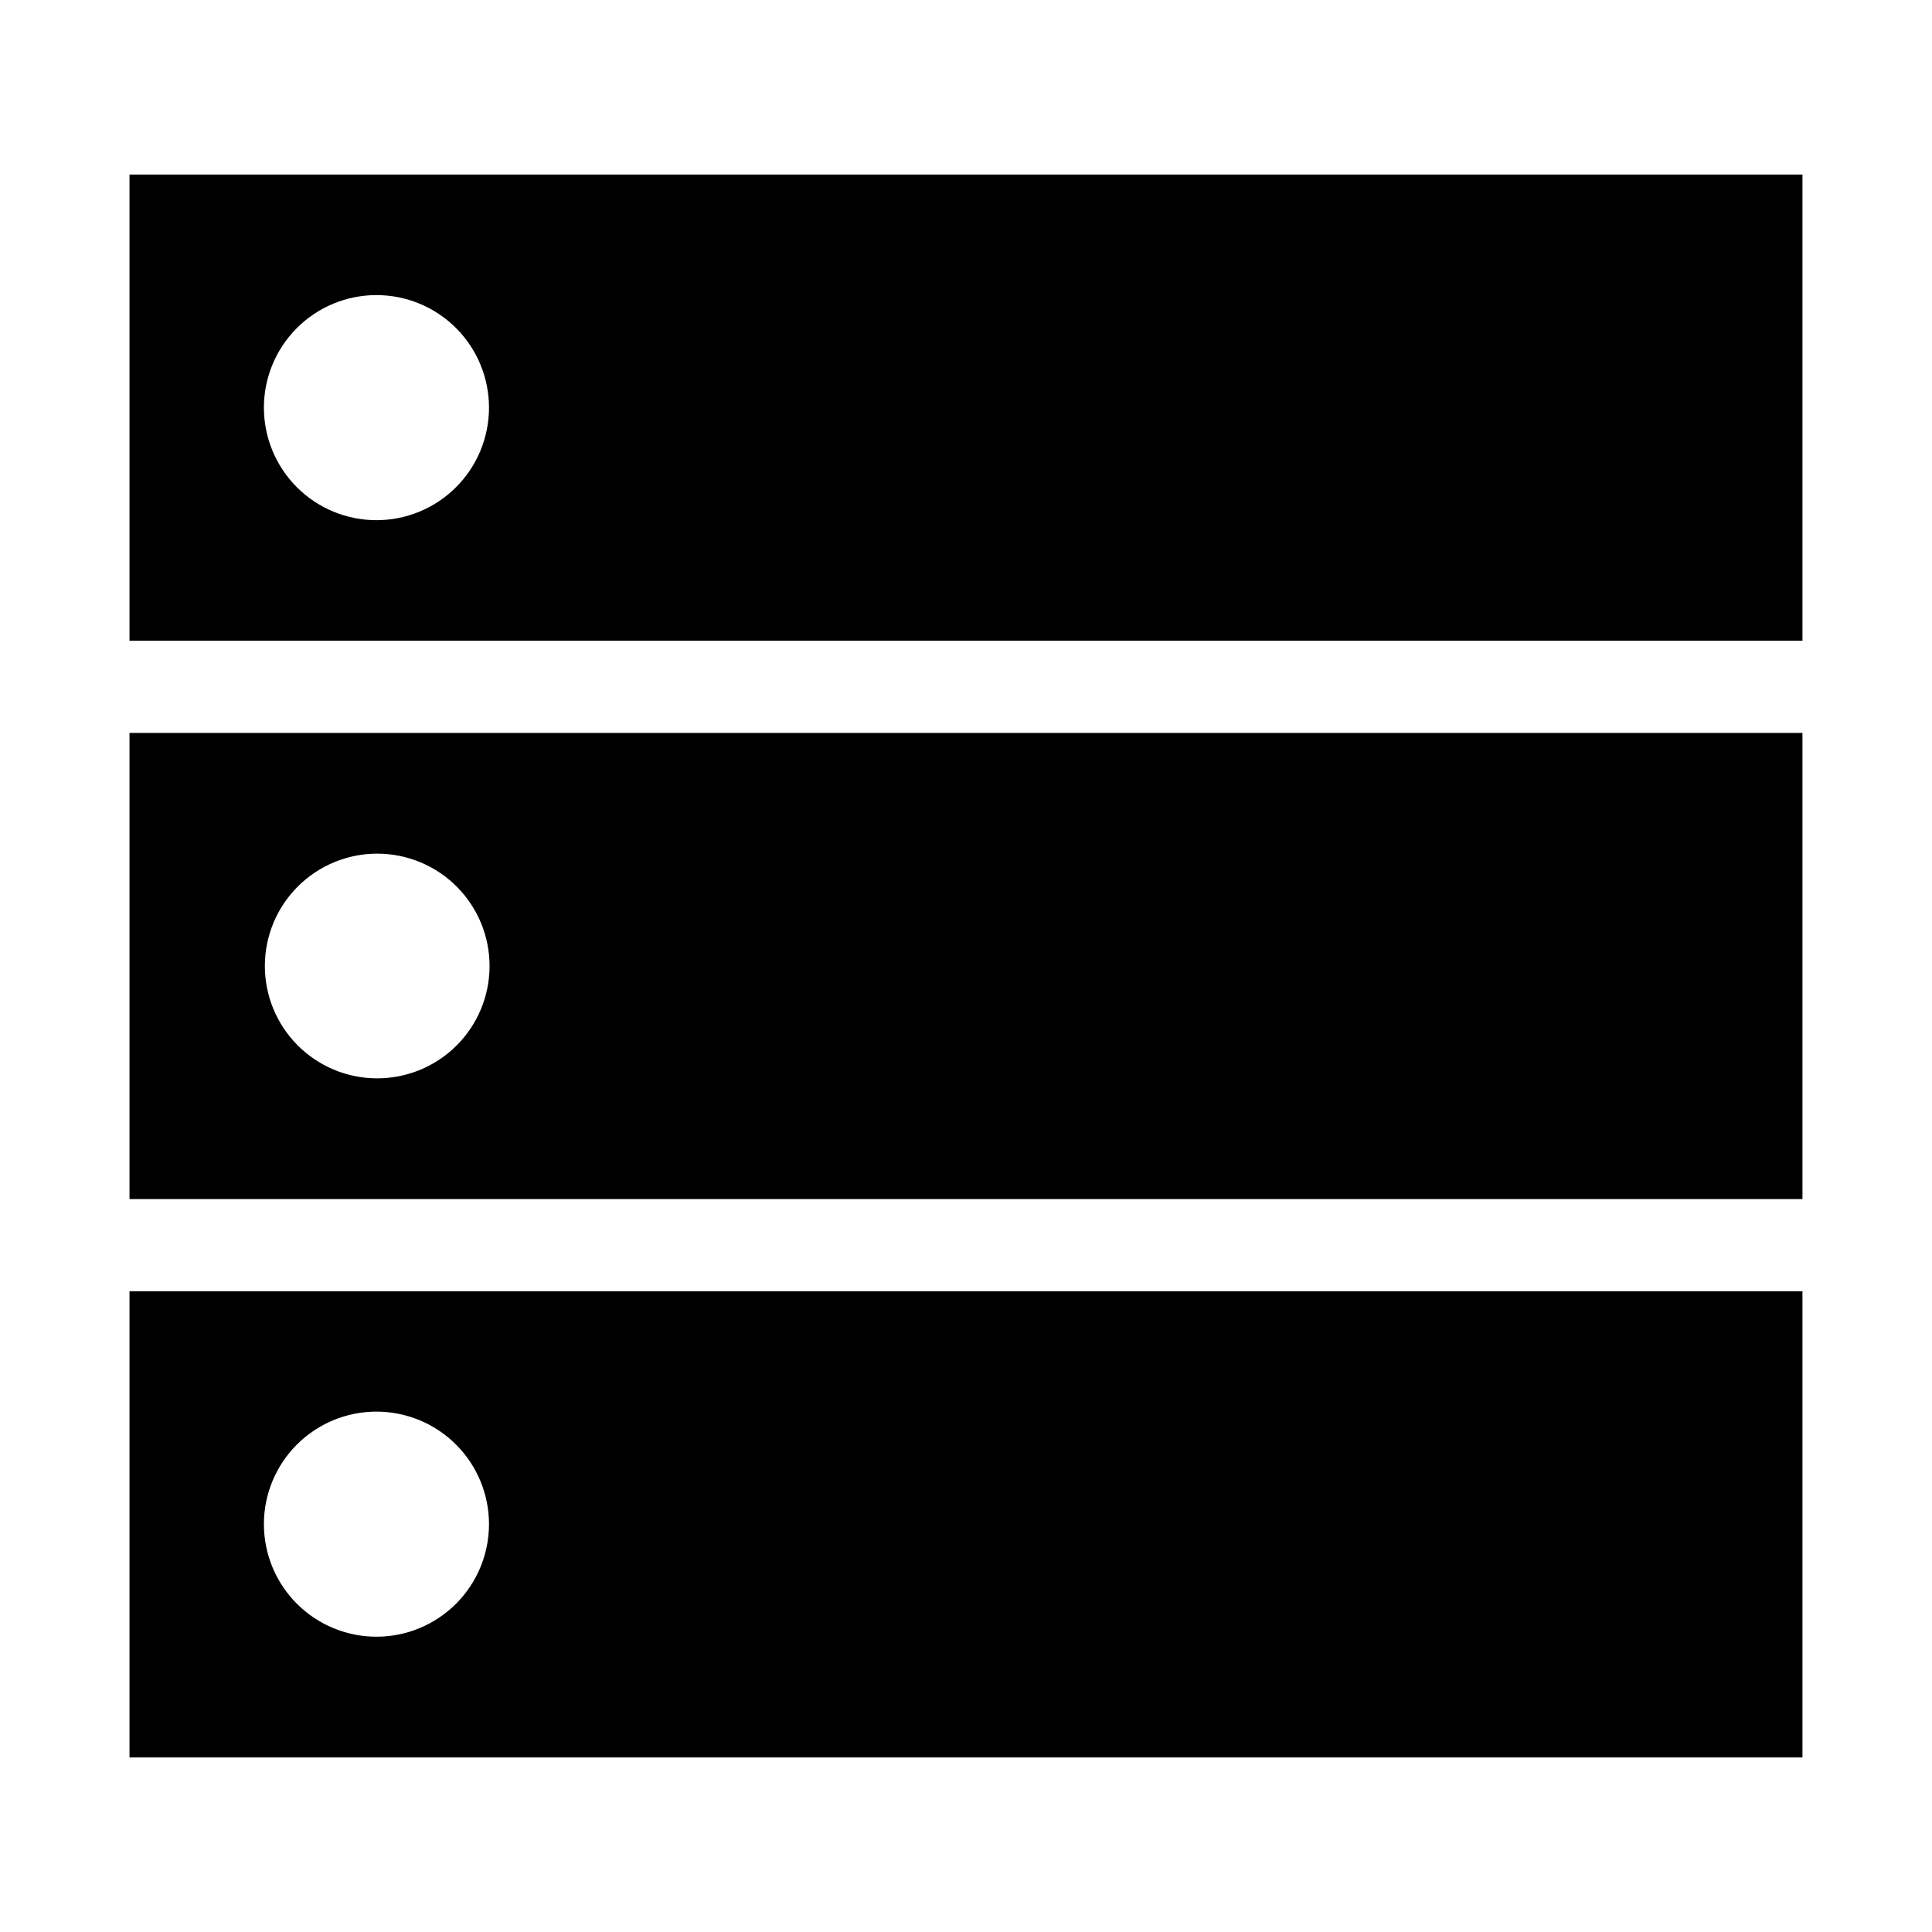
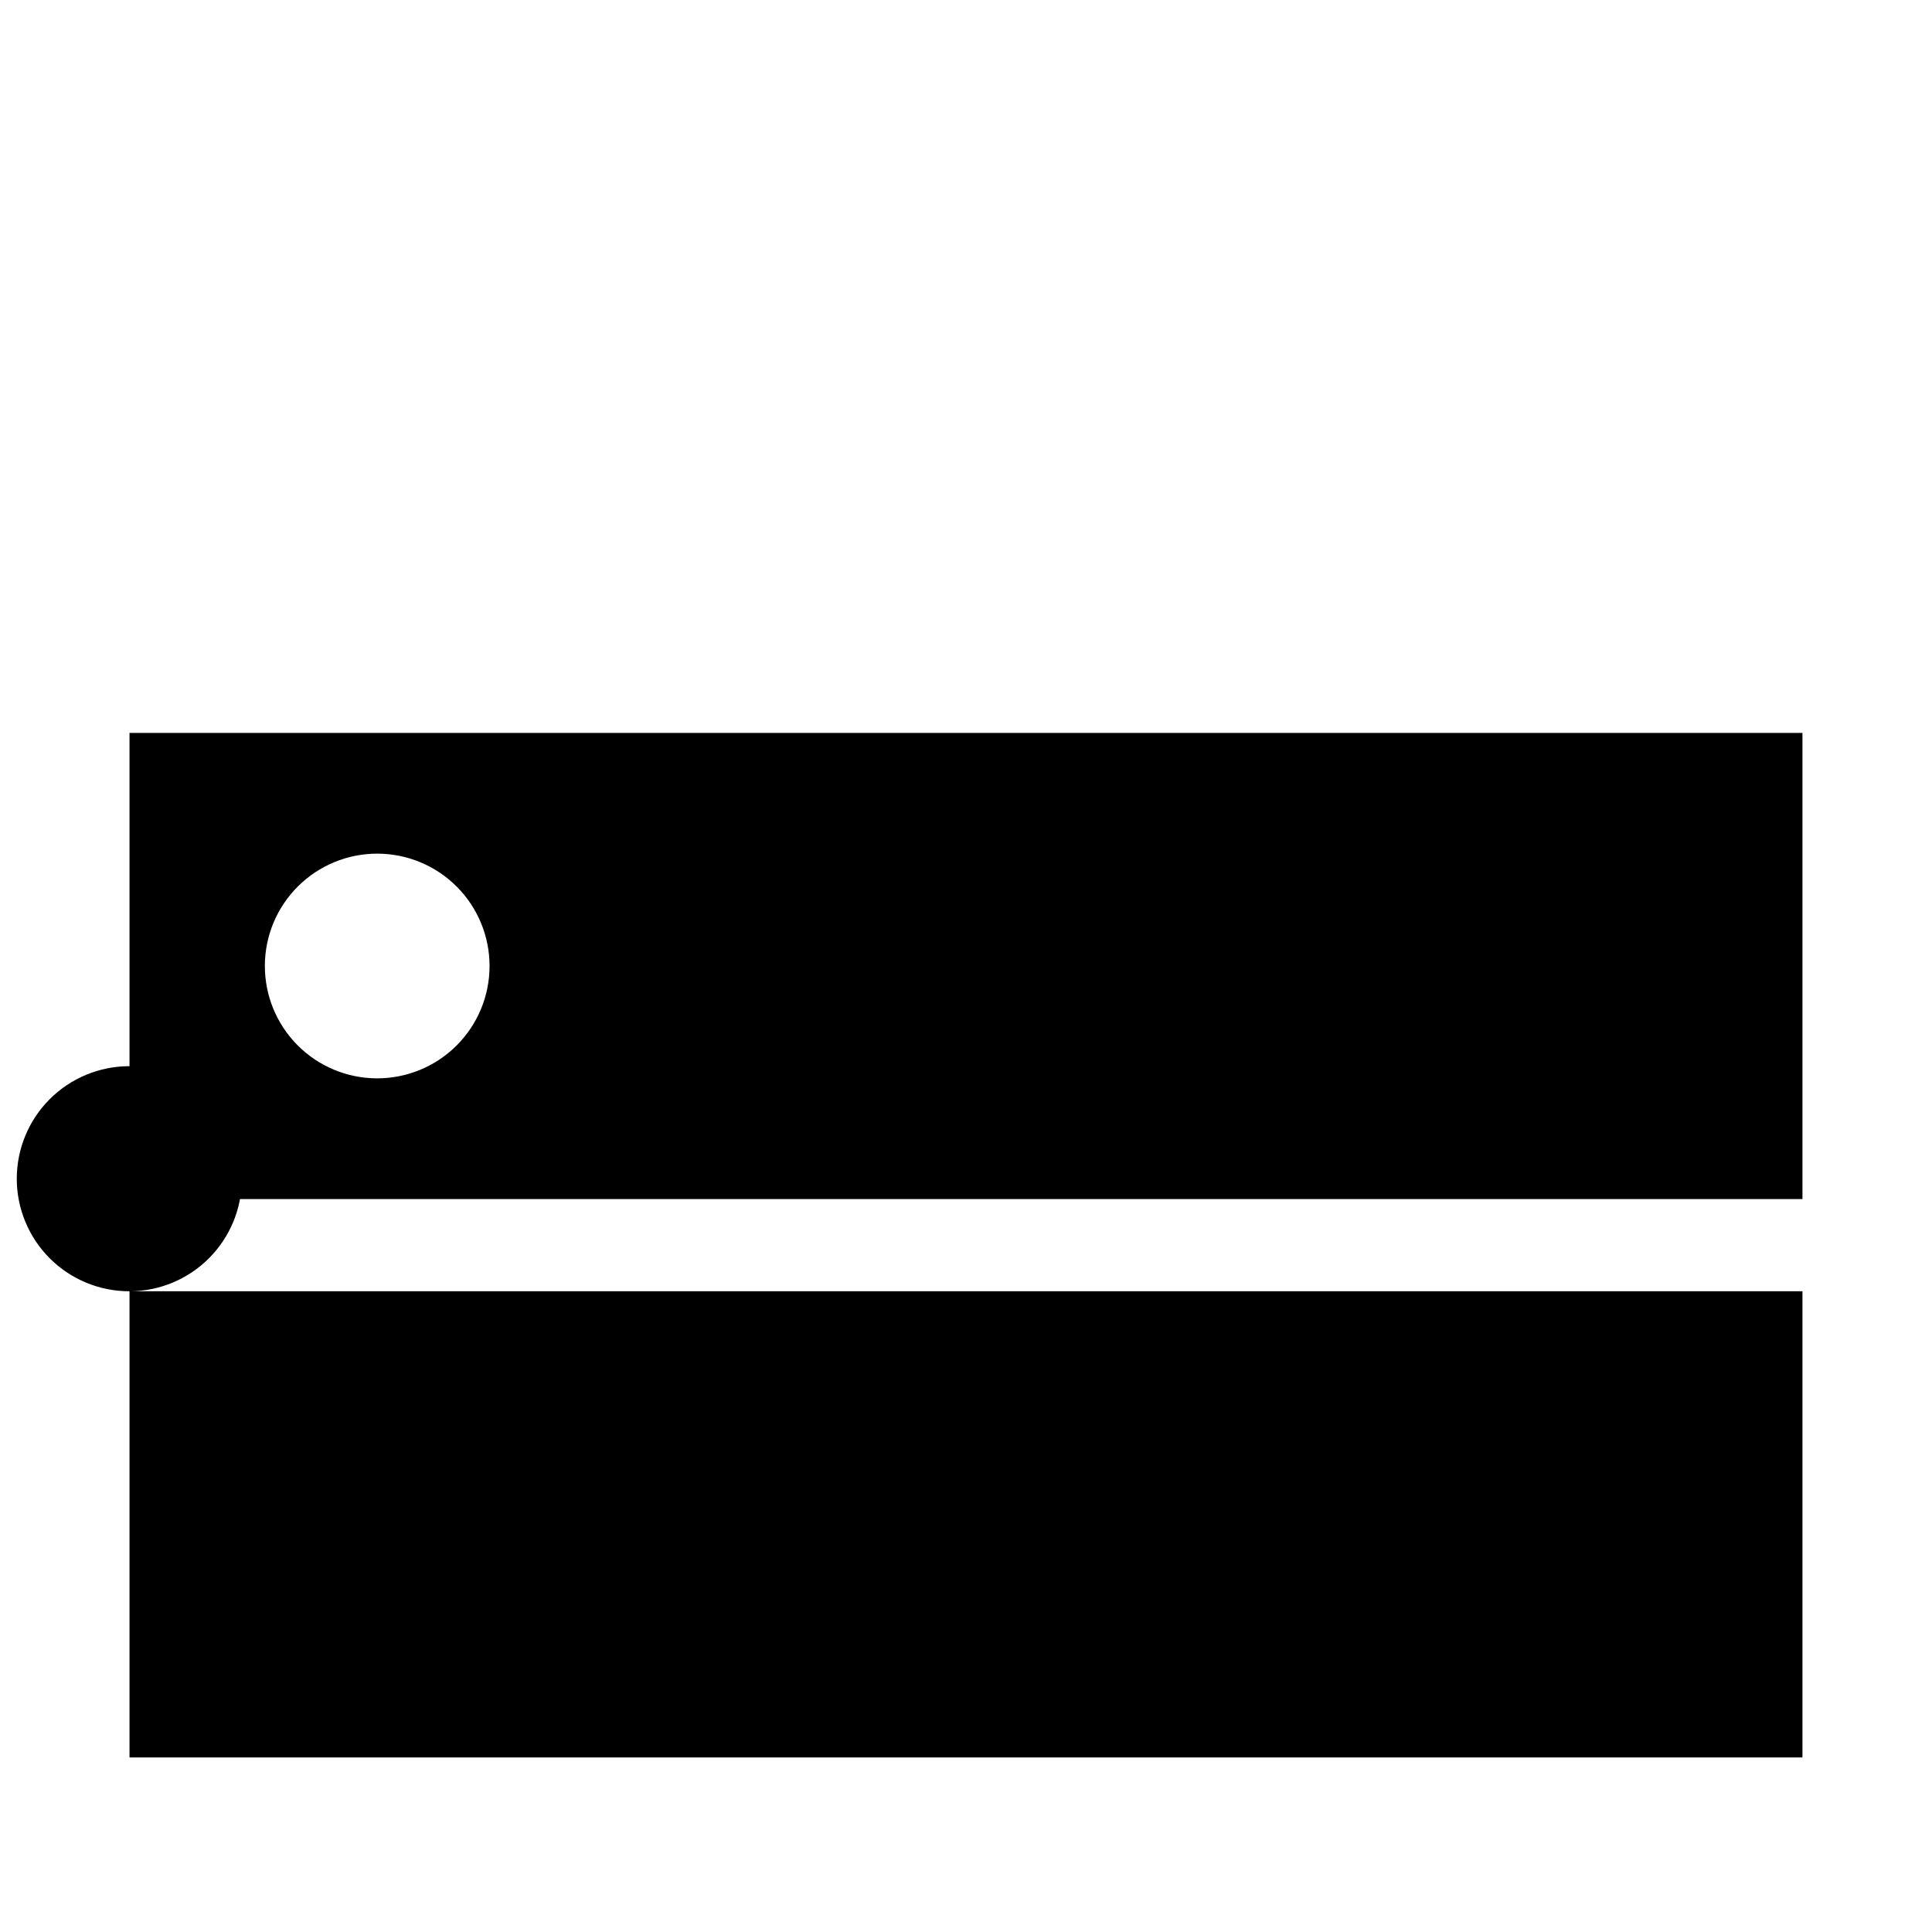
<svg xmlns="http://www.w3.org/2000/svg" fill="#000000" width="800px" height="800px" version="1.1" viewBox="144 144 512 512">
  <g>
-     <path d="m178.32 190.26v123.54h443.35v-123.54zm65.492 91.594c-7.91 0.012-15.508-3.117-21.109-8.707-5.602-5.586-8.758-13.172-8.766-21.086-0.008-7.914 3.129-15.504 8.719-21.105 5.59-5.598 13.176-8.75 21.09-8.754s15.504 3.137 21.102 8.73c5.598 5.594 8.742 13.184 8.742 21.098 0 7.898-3.137 15.48-8.719 21.07-5.582 5.594-13.156 8.742-21.059 8.754z" />
    <path d="m178.32 338.23v123.54h443.35v-123.54zm65.492 91.543c-7.887-0.039-15.438-3.207-20.992-8.809-5.551-5.602-8.656-13.18-8.629-21.066 0.023-7.887 3.18-15.445 8.773-21.008 5.59-5.562 13.16-8.68 21.051-8.668 7.887 0.016 15.449 3.156 21.02 8.738 5.574 5.582 8.703 13.148 8.703 21.039 0 7.922-3.156 15.52-8.773 21.105-5.617 5.59-13.227 8.707-21.152 8.668z" />
-     <path d="m178.32 486.2v123.54h443.35v-123.54zm65.492 91.543c-7.914 0.016-15.512-3.121-21.117-8.711-5.602-5.594-8.754-13.18-8.758-21.098-0.004-7.914 3.137-15.508 8.734-21.105 5.598-5.598 13.191-8.742 21.109-8.738 7.914 0.008 15.504 3.156 21.094 8.762 5.594 5.602 8.727 13.199 8.715 21.117-0.016 7.891-3.156 15.457-8.738 21.039-5.578 5.582-13.145 8.723-21.039 8.734z" />
+     <path d="m178.32 486.2v123.54h443.35v-123.54zc-7.914 0.016-15.512-3.121-21.117-8.711-5.602-5.594-8.754-13.18-8.758-21.098-0.004-7.914 3.137-15.508 8.734-21.105 5.598-5.598 13.191-8.742 21.109-8.738 7.914 0.008 15.504 3.156 21.094 8.762 5.594 5.602 8.727 13.199 8.715 21.117-0.016 7.891-3.156 15.457-8.738 21.039-5.578 5.582-13.145 8.723-21.039 8.734z" />
  </g>
</svg>